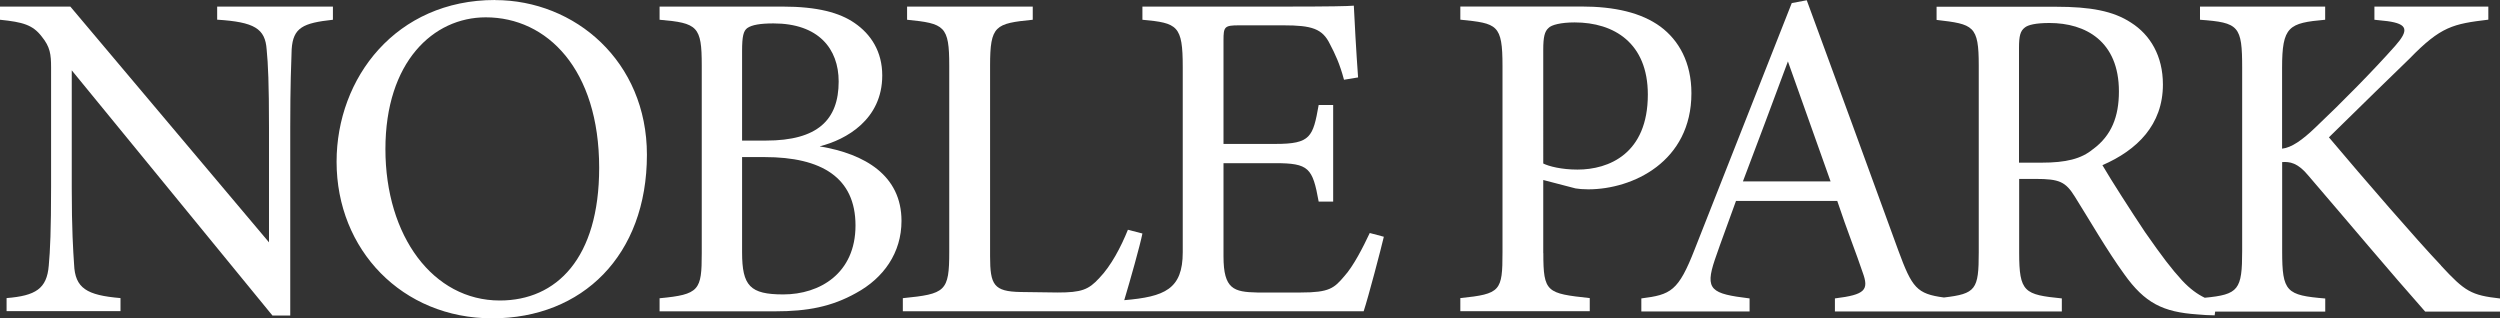
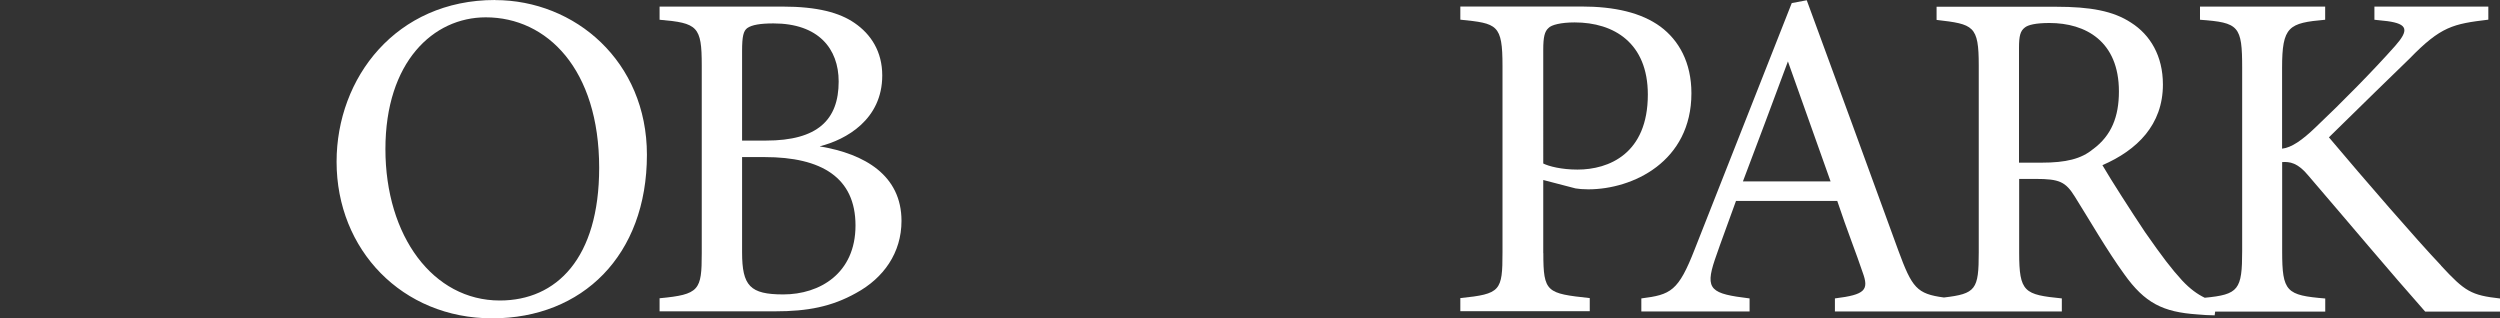
<svg xmlns="http://www.w3.org/2000/svg" id="logos" viewBox="0 0 300 38.19">
  <rect x="0" y="0" width="300" height="38.19" fill="#333333" stroke="none" />
  <defs>
    <style>
      .cls-1 {
        fill: #fff;
      }
    </style>
  </defs>
-   <path class="cls-1" d="M26.04,2.36c4.5.28,5.79,1.07,5.96,3.6.17,1.69.28,4.11.28,9.34v13.78L8.44.79H0v1.58c2.76.28,3.94.62,5.01,2.02,1.01,1.24,1.12,2.14,1.12,3.71v14.34c0,5.12-.11,7.65-.28,9.45-.23,2.76-1.58,3.6-5.06,3.88v1.57h13.67v-1.57c-4.05-.34-5.46-1.18-5.57-4.05-.11-1.63-.28-4.16-.28-9.22v-14.06l24.08,29.42h2.14V15.3c0-5.23.11-7.59.17-9.39.17-2.59,1.35-3.15,4.95-3.54V.79h-13.89v1.58Z" />
  <path class="cls-1" d="M59.4,0c-11.87,0-19.01,9.34-19.01,19.41,0,10.58,7.88,18.79,18.68,18.79s18.56-7.54,18.56-19.63c0-11.19-8.61-18.56-18.23-18.56ZM59.97,36.06c-7.99,0-13.72-7.71-13.72-18.17s5.74-15.81,12.04-15.81c7.37,0,13.61,6.24,13.61,18.06,0,10.86-5.12,15.92-11.92,15.92Z" />
  <path class="cls-1" d="M98.39,17.55c3.15-.79,7.48-3.21,7.48-8.49,0-2.87-1.35-4.95-3.32-6.3-1.8-1.24-4.44-1.97-8.66-1.97h-14.74v1.58c4.56.39,5.06.79,5.06,5.46v22.56c0,4.44-.28,4.95-5.06,5.4v1.57h13.84c3.94,0,6.81-.56,9.73-2.19,3.32-1.8,5.46-4.84,5.46-8.66,0-5.46-4.39-8.04-9.79-8.94ZM89.05,6.13c0-1.8.17-2.42.62-2.76.56-.39,1.58-.56,3.15-.56,5.4,0,7.82,3.04,7.82,6.97,0,4.61-2.53,7.09-8.72,7.09h-2.87V6.13ZM94,35.33c-3.99,0-4.95-1.01-4.95-5.06v-11.42h2.7c6.86,0,10.91,2.47,10.91,8.21s-4.28,8.27-8.66,8.27Z" />
-   <path class="cls-1" d="M161.33,33.13c-1.24,1.46-1.8,1.97-5.23,1.97h-5.23c-2.81-.06-4.05-.39-4.05-4.33v-11.19h6.19c4.05,0,4.5.56,5.23,4.61h1.74v-11.59h-1.74c-.68,3.83-.96,4.67-5.18,4.67h-6.24V4.84c0-1.63.11-1.8,1.86-1.8h5.34c3.38,0,4.67.39,5.57,2.25.62,1.18,1.18,2.36,1.69,4.28l1.69-.28c-.22-2.98-.45-7.2-.51-8.61-.67.06-2.87.11-8.16.11h-17.21v1.58c4.22.39,4.84.68,4.84,5.68v22.22c0,4.44-2.18,5.34-7.02,5.75.73-2.43,1.9-6.58,2.18-8l-1.74-.45c-.84,2.08-2.02,4.33-3.43,5.79-1.29,1.41-2.14,1.74-5.01,1.74-.34,0-4.39-.06-4.44-.06-3.21-.06-3.66-.84-3.66-4.28V7.88c0-4.84.62-5.06,5.12-5.51V.79h-15.08v1.58c4.5.45,5.06.73,5.06,5.51v22.33c0,4.78-.45,5.06-5.57,5.57v1.57h55.3c.56-1.69,2.08-7.48,2.42-8.94l-1.69-.45c-.79,1.69-1.97,3.99-3.04,5.17Z" />
  <path class="cls-1" d="M185.19,30.38v-8.78l3.88,1.01c.34.06.9.11,1.52.11,5.34,0,12.38-3.32,12.38-11.53,0-3.71-1.52-6.36-3.71-7.99-2.31-1.69-5.51-2.42-9.51-2.42h-14.51v1.58c4.44.45,5.06.56,5.06,5.57v22.33c0,4.67-.22,5.01-5.06,5.51v1.57h15.53v-1.57c-5.17-.56-5.57-.68-5.57-5.4ZM185.19,5.96c0-1.52.17-2.19.62-2.59.34-.39,1.52-.68,3.15-.68,4.73,0,8.78,2.48,8.78,8.66,0,7.09-4.67,9-8.44,9-1.91,0-3.43-.39-4.11-.73V5.96Z" />
  <path class="cls-1" d="M292.91,31.84c-2.93-3.09-9.17-10.29-13.44-15.36,3.6-3.54,7.99-7.82,9.68-9.45,3.77-3.88,5.23-4.16,9.45-4.67V.79h-13.67v1.58l1.58.17c2.42.34,2.59,1.07.9,2.98-2.59,2.92-6.36,6.75-9.51,9.73-1.63,1.57-2.92,2.47-4.05,2.59v-9.68c0-5.01.79-5.4,5.17-5.79V.79h-15.02v1.58c4.67.34,5.06.73,5.06,5.79v21.94c0,4.68-.42,5.24-4.49,5.63-.85-.41-1.74-1.03-2.72-2.08-1.29-1.41-2.36-2.81-4.44-5.79-1.69-2.53-4.11-6.3-5.12-8.04,4.16-1.8,7.26-4.84,7.26-9.68,0-3.43-1.52-5.96-3.82-7.42-2.14-1.41-4.89-1.91-9-1.91h-14.34v1.58c4.44.51,5.06.68,5.06,5.46v22.44c0,4.46-.35,4.96-4.18,5.41-3.26-.44-3.82-1.15-5.49-5.69-3.54-9.73-7.43-20.36-10.97-29.98l-1.8.34-11.64,29.53c-1.97,5.06-2.87,5.46-6.41,5.91v1.57h12.99v-1.57c-4.61-.56-5.4-1.01-4.16-4.67.79-2.31,1.63-4.5,2.53-7.03h12.15c1.18,3.54,2.31,6.36,3.04,8.55.79,2.14.34,2.7-3.32,3.15v1.57h27.23v-1.57c-4.5-.45-5.12-.73-5.12-5.51v-8.83h1.97c2.87,0,3.6.34,4.72,2.14,1.8,2.87,3.83,6.41,5.91,9.28,2.48,3.49,4.67,4.56,8.78,4.84.73.06,1.35.11,2.08.11l.06-.45h13.21v-1.57c-4.67-.39-5.17-.79-5.17-5.68v-10.69c.9-.06,1.86.06,3.15,1.63,5.12,5.96,9.68,11.42,14.01,16.31h9v-1.57c-3.49-.39-4.22-.84-7.09-3.94ZM209.15,21.77c1.69-4.44,3.6-9.56,5.4-14.4l5.12,14.4h-10.52ZM251.17,17.89c-1.41,1.18-3.26,1.63-6.19,1.63h-2.7V5.74c0-1.46.17-2.02.68-2.42.39-.34,1.35-.56,2.98-.56,4.33,0,8.33,2.19,8.33,8.21,0,3.04-.9,5.29-3.09,6.92Z" />
</svg>